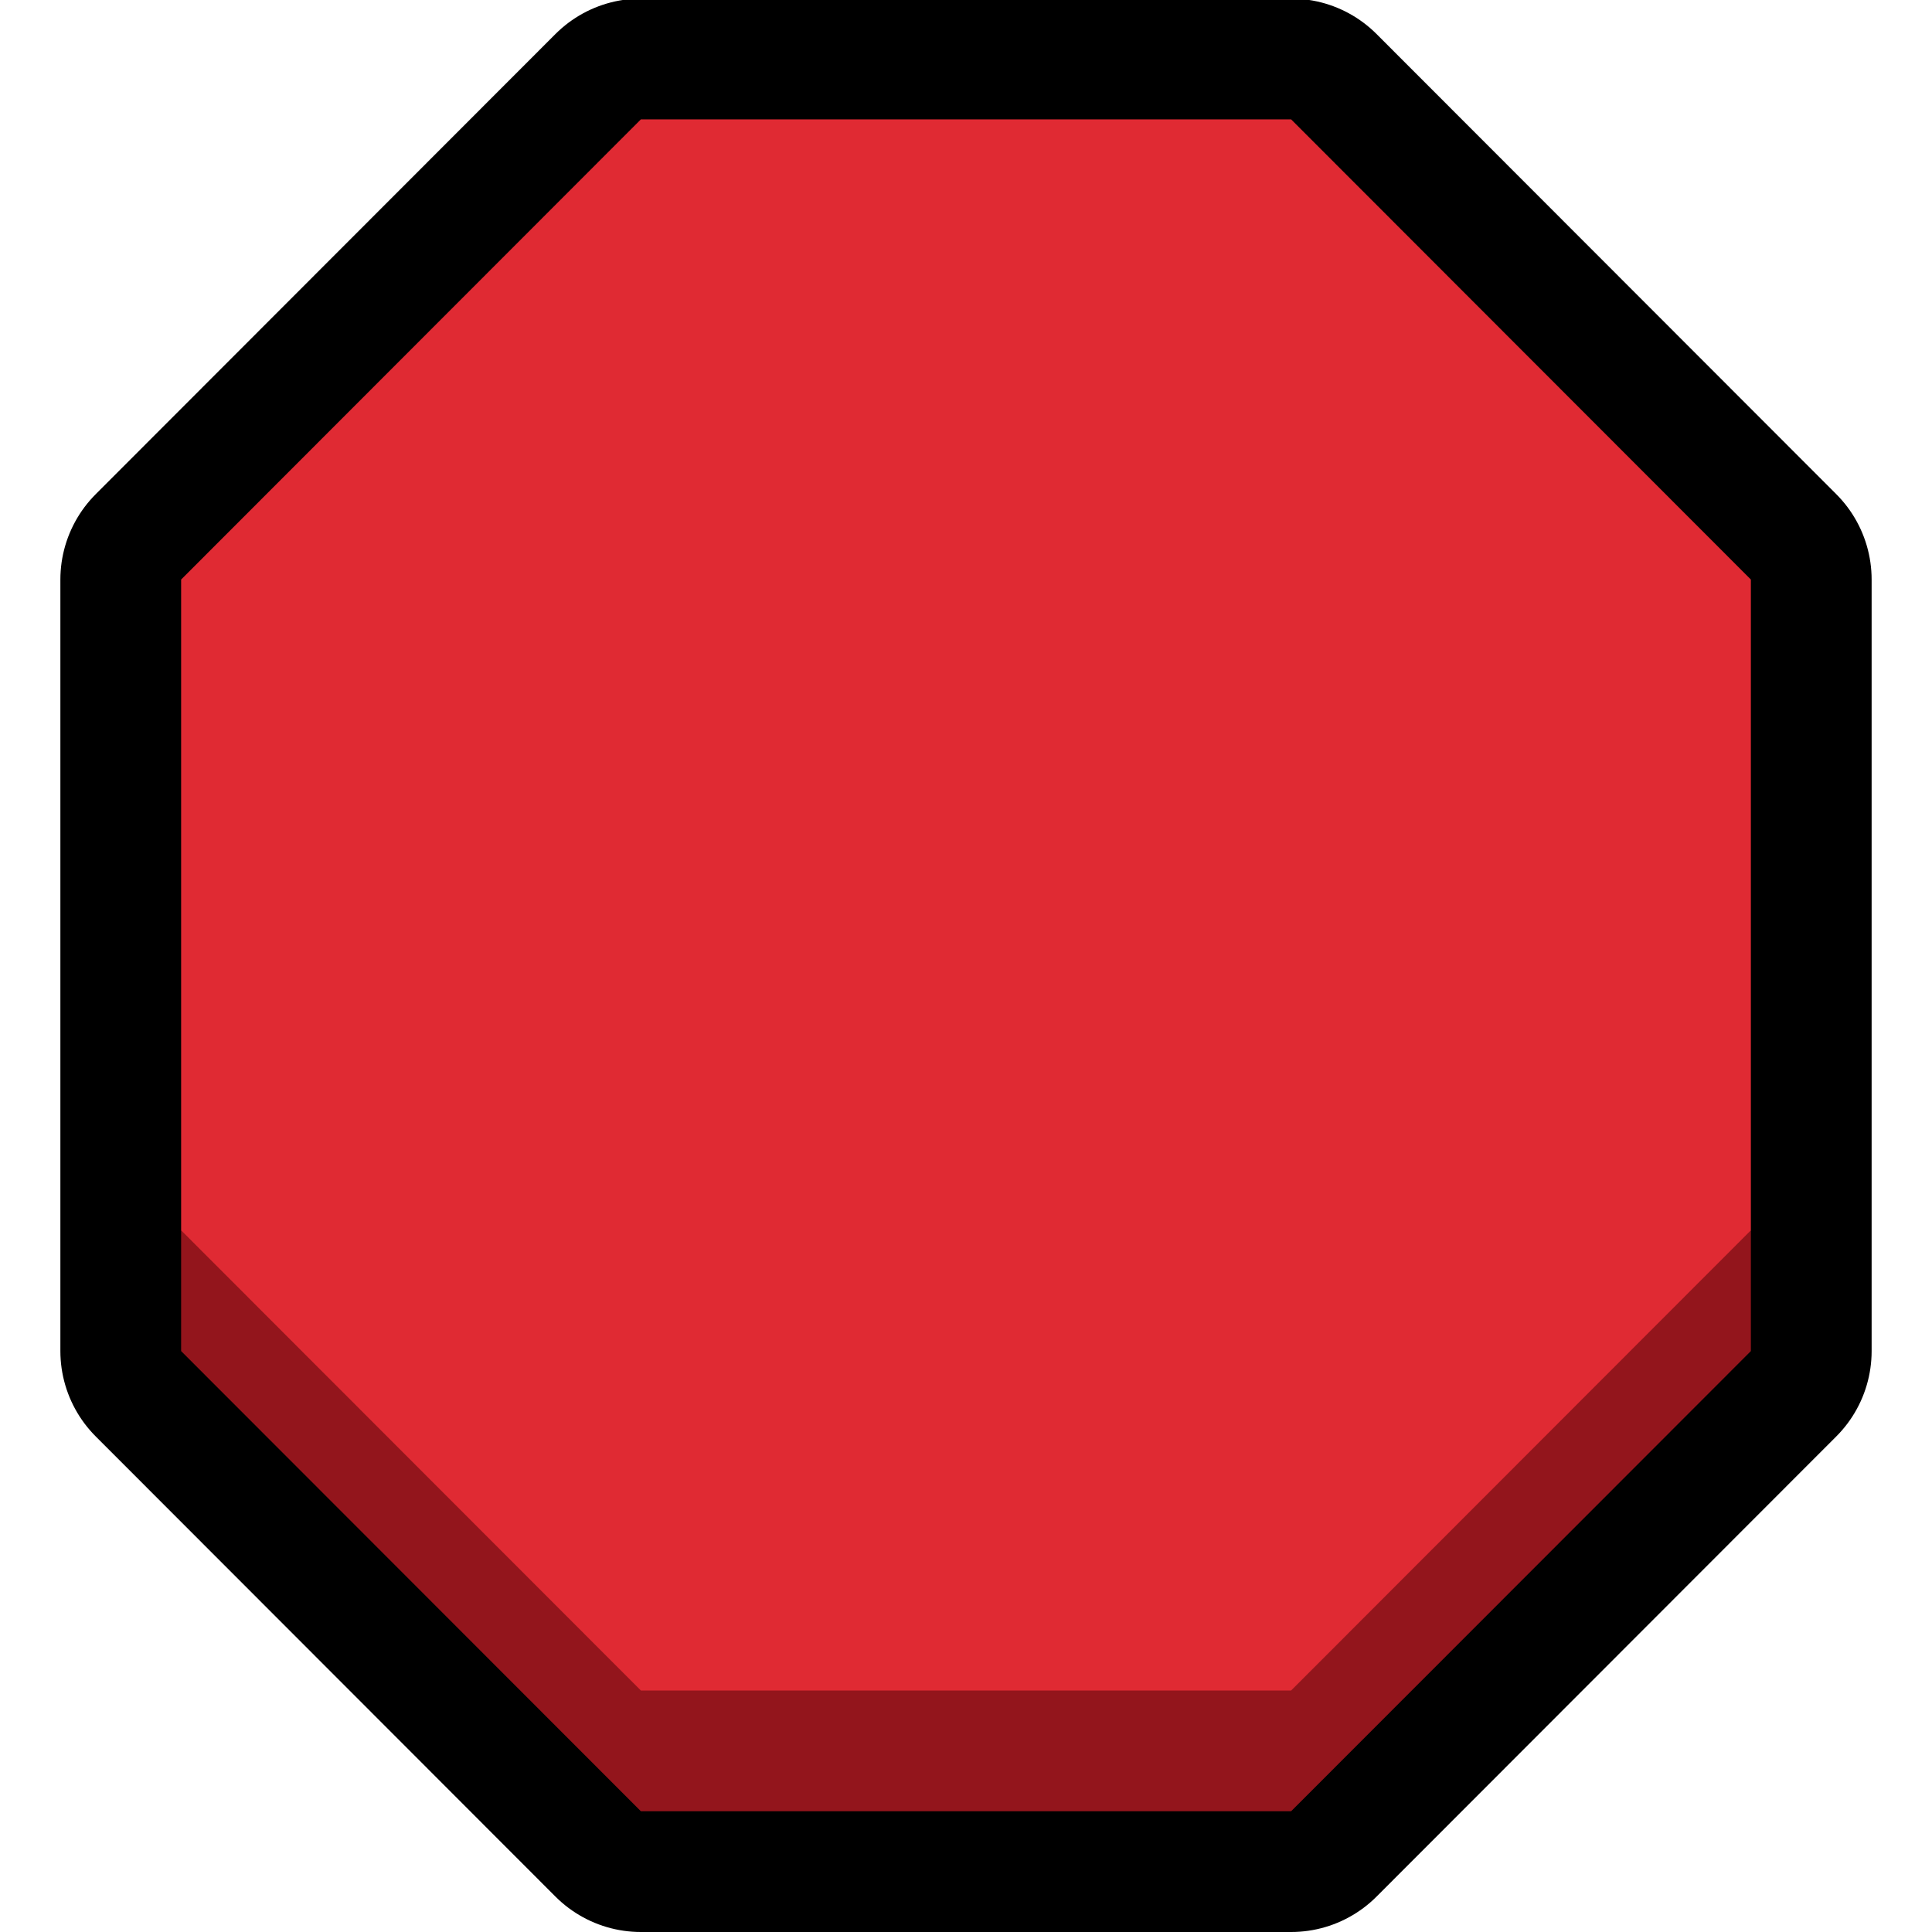
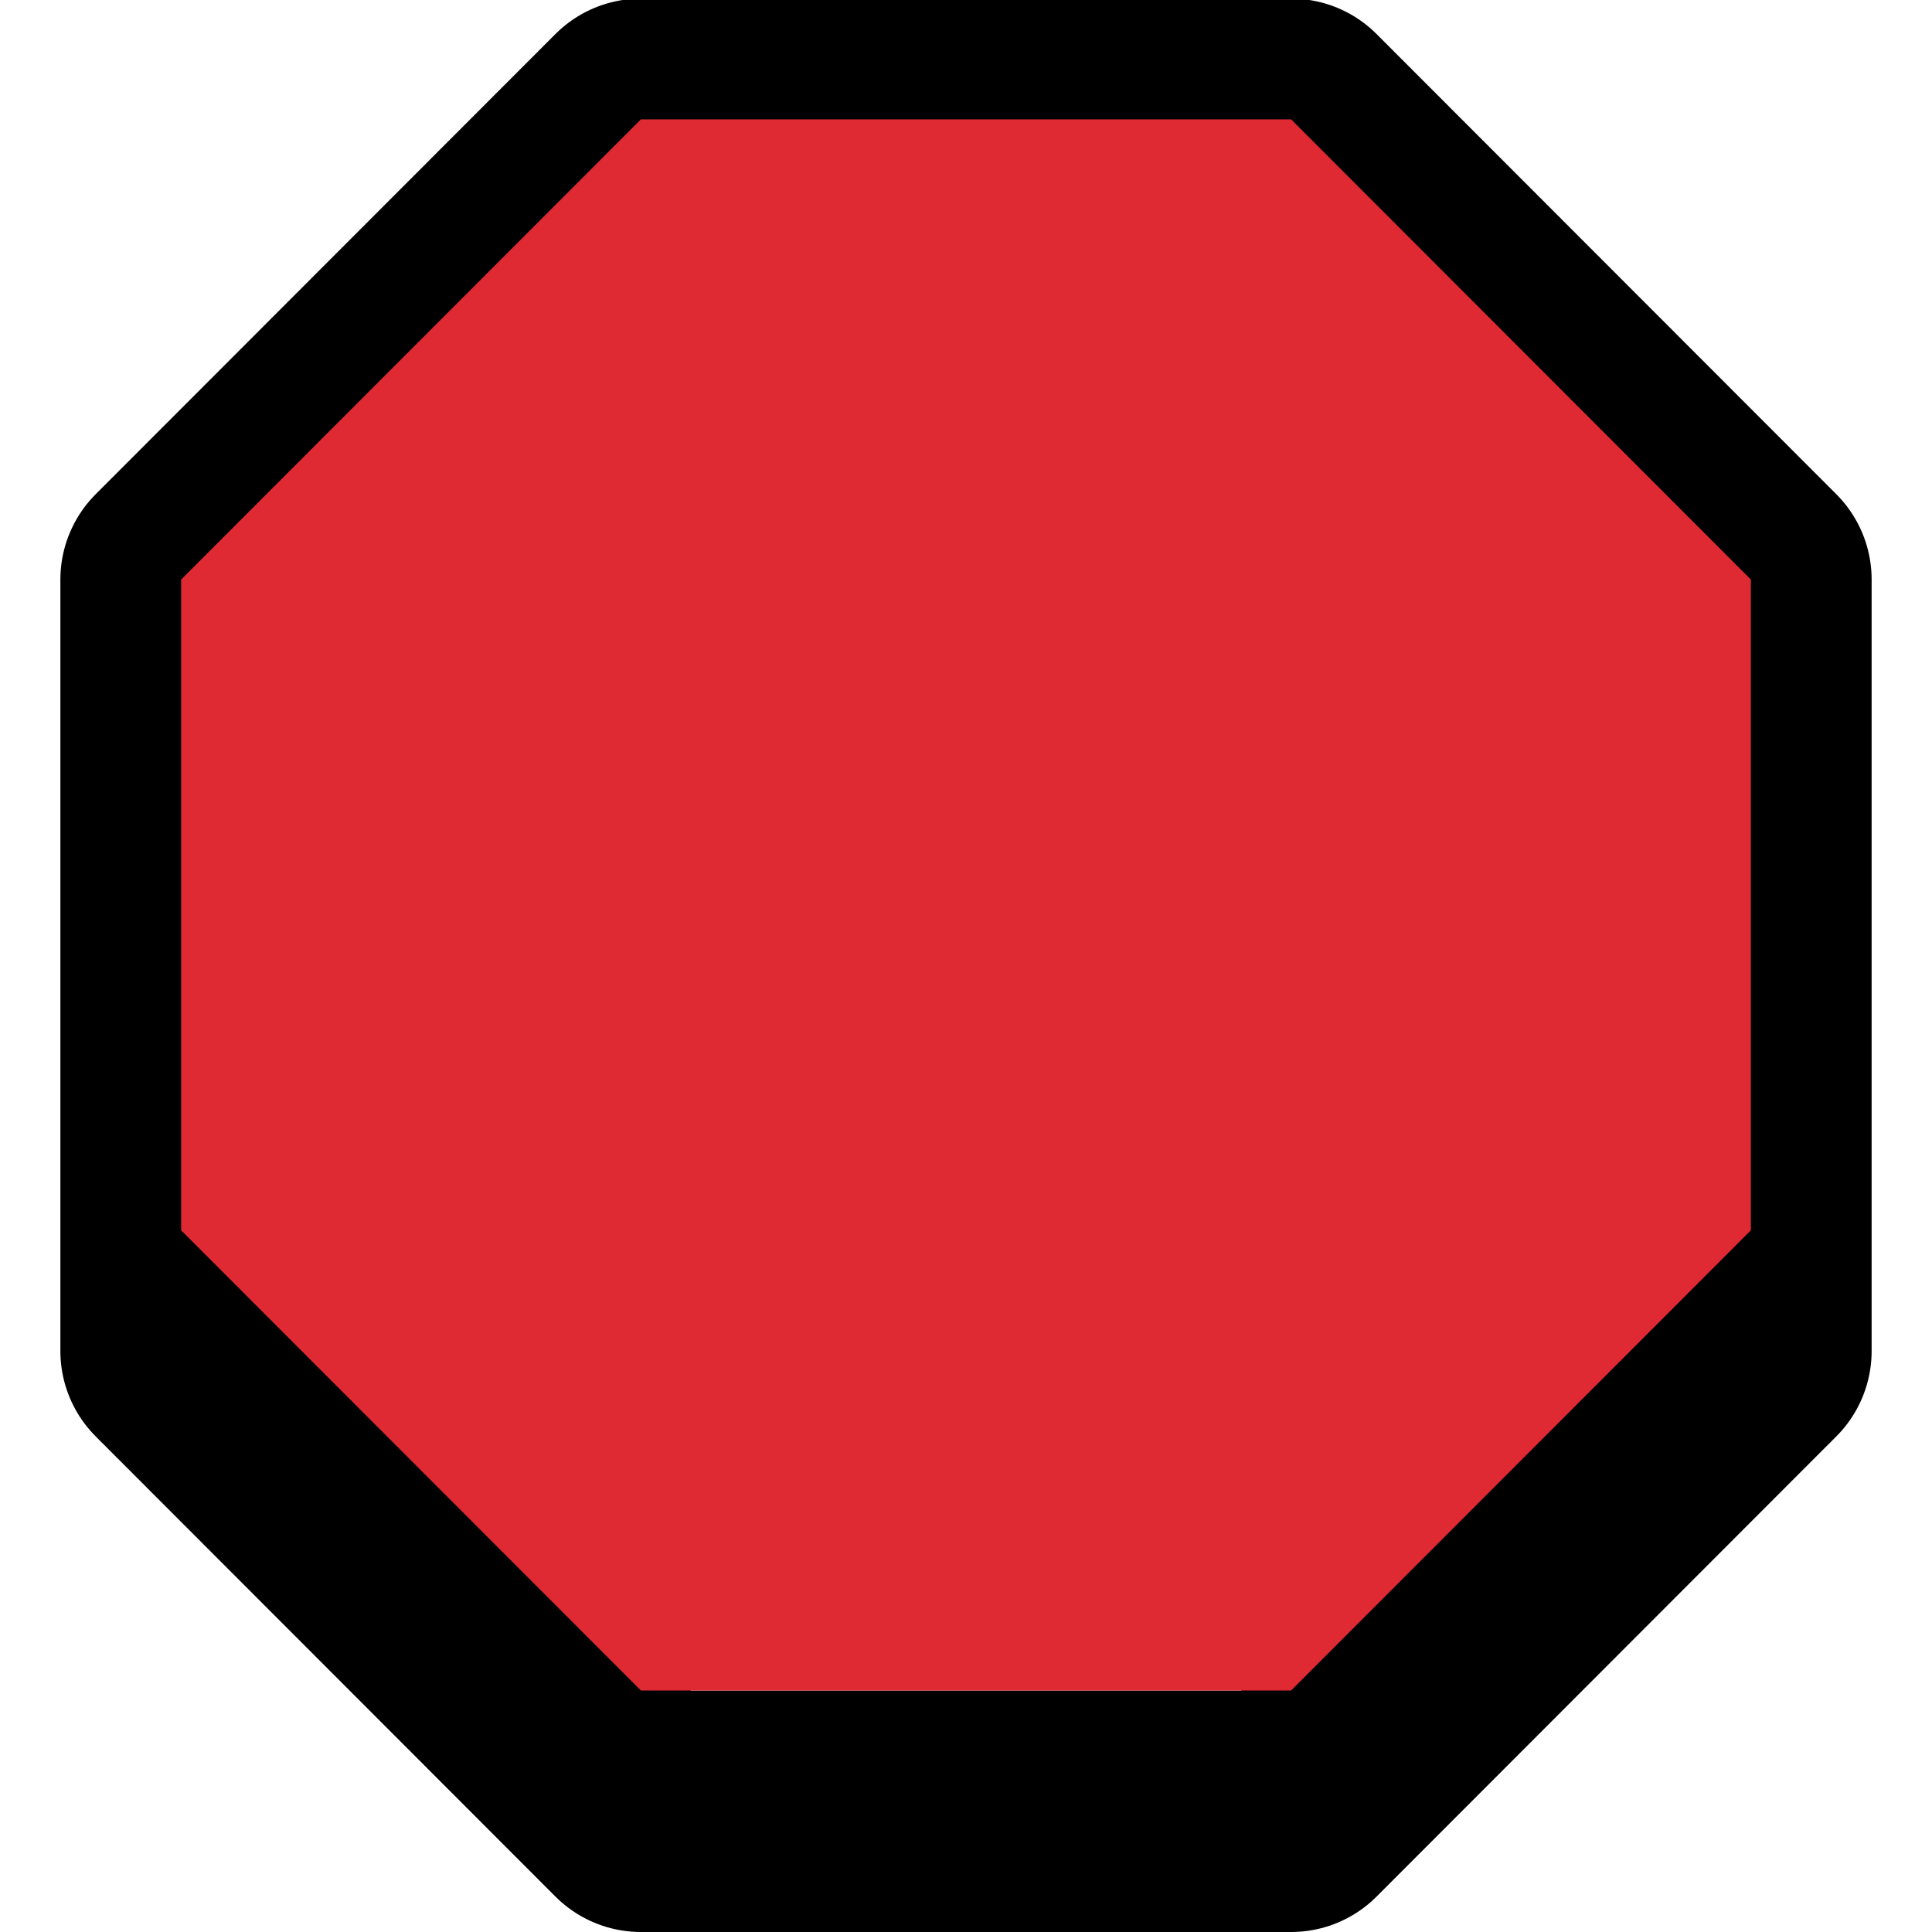
<svg xmlns="http://www.w3.org/2000/svg" width="100%" height="100%" viewBox="0 0 32 32" version="1.1" xml:space="preserve" style="fill-rule:evenodd;clip-rule:evenodd;stroke-linecap:square;stroke-linejoin:round;stroke-miterlimit:1.5;">
-   <rect id="stop_sign" x="0" y="0" width="32" height="32" style="fill:none;" />
  <clipPath id="_clip1">
    <rect x="0" y="0" width="32" height="32" />
  </clipPath>
  <g clip-path="url(#_clip1)">
    <g id="outline">
-       <path d="M21.385,30l-10.77,0l-7.615,-7.622l0,-10.779l0,-2l7.615,-7.622l10.77,0l7.615,7.622l0,12.779l-7.615,7.622Z" style="fill:none;stroke:#000;stroke-width:4px;" />
+       <path d="M21.385,30l-10.77,0l-7.615,-7.622l0,-10.779l0,-2l7.615,-7.622l10.77,0l7.615,7.622l0,12.779Z" style="fill:none;stroke:#000;stroke-width:4px;" />
    </g>
    <g id="emoji">
-       <path d="M29,20.378l0,2l-7.615,7.622l-10.77,0l-7.615,-7.622l0,-2l26,0Z" style="fill:#93151c;" />
      <path d="M21.385,1.977l7.615,7.622l0,10.779l-7.615,7.622l-10.77,0l-7.615,-7.622l0,-10.779l7.615,-7.622l10.77,0Z" style="fill:#e02a33;" />
    </g>
  </g>
</svg>